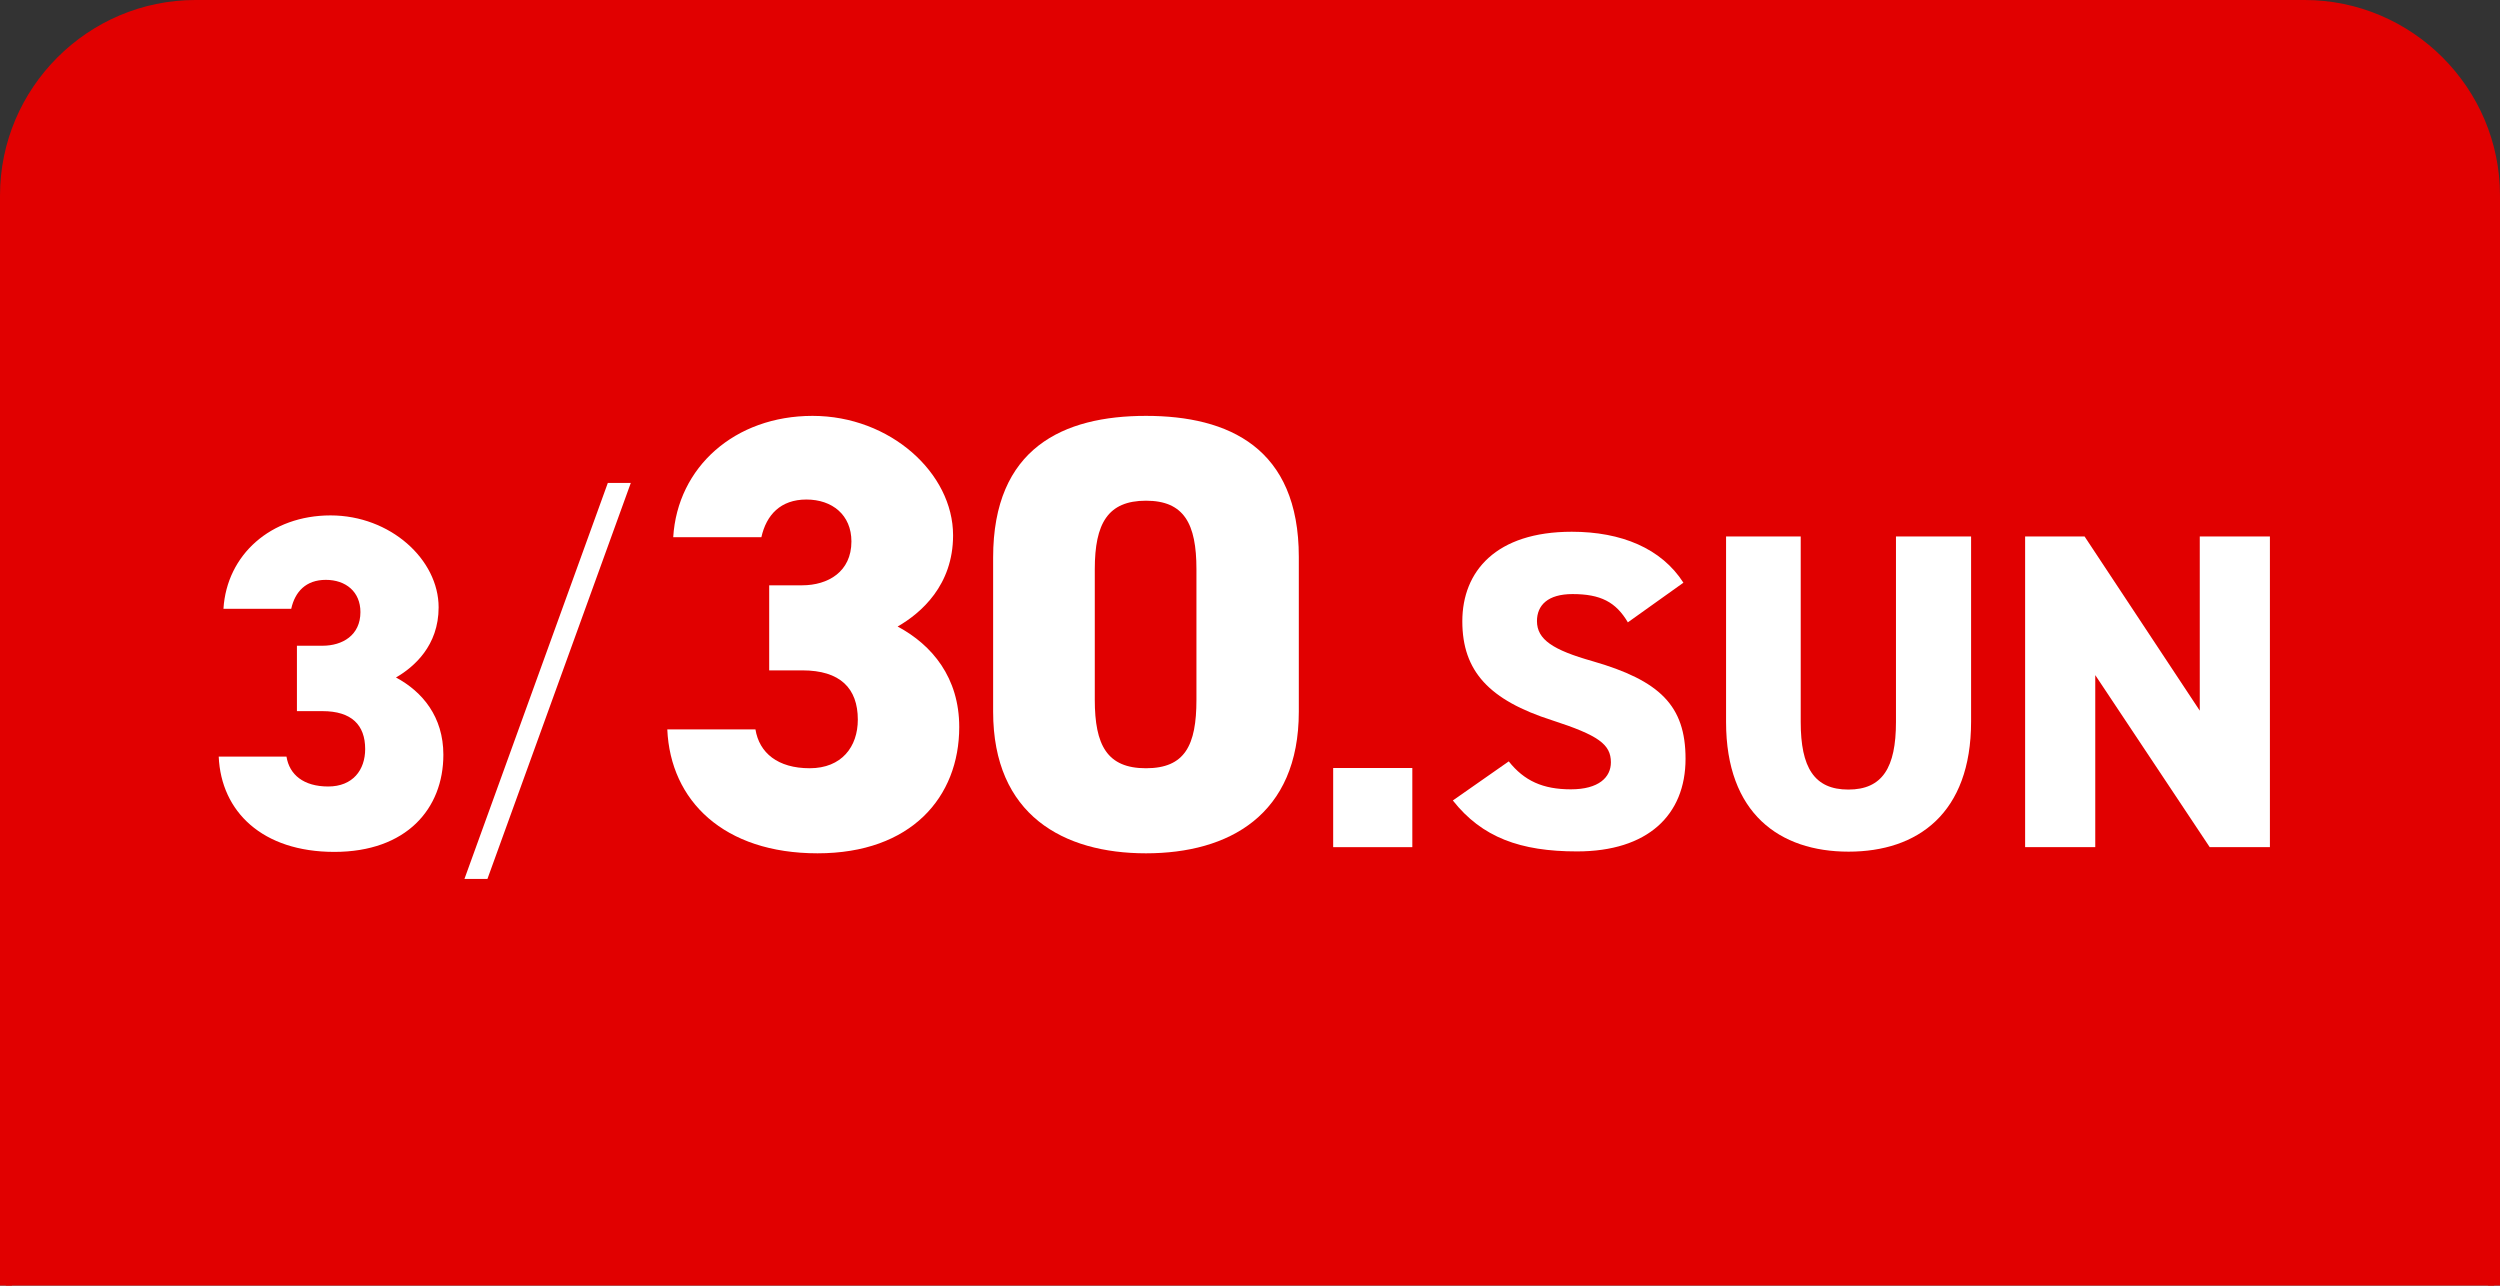
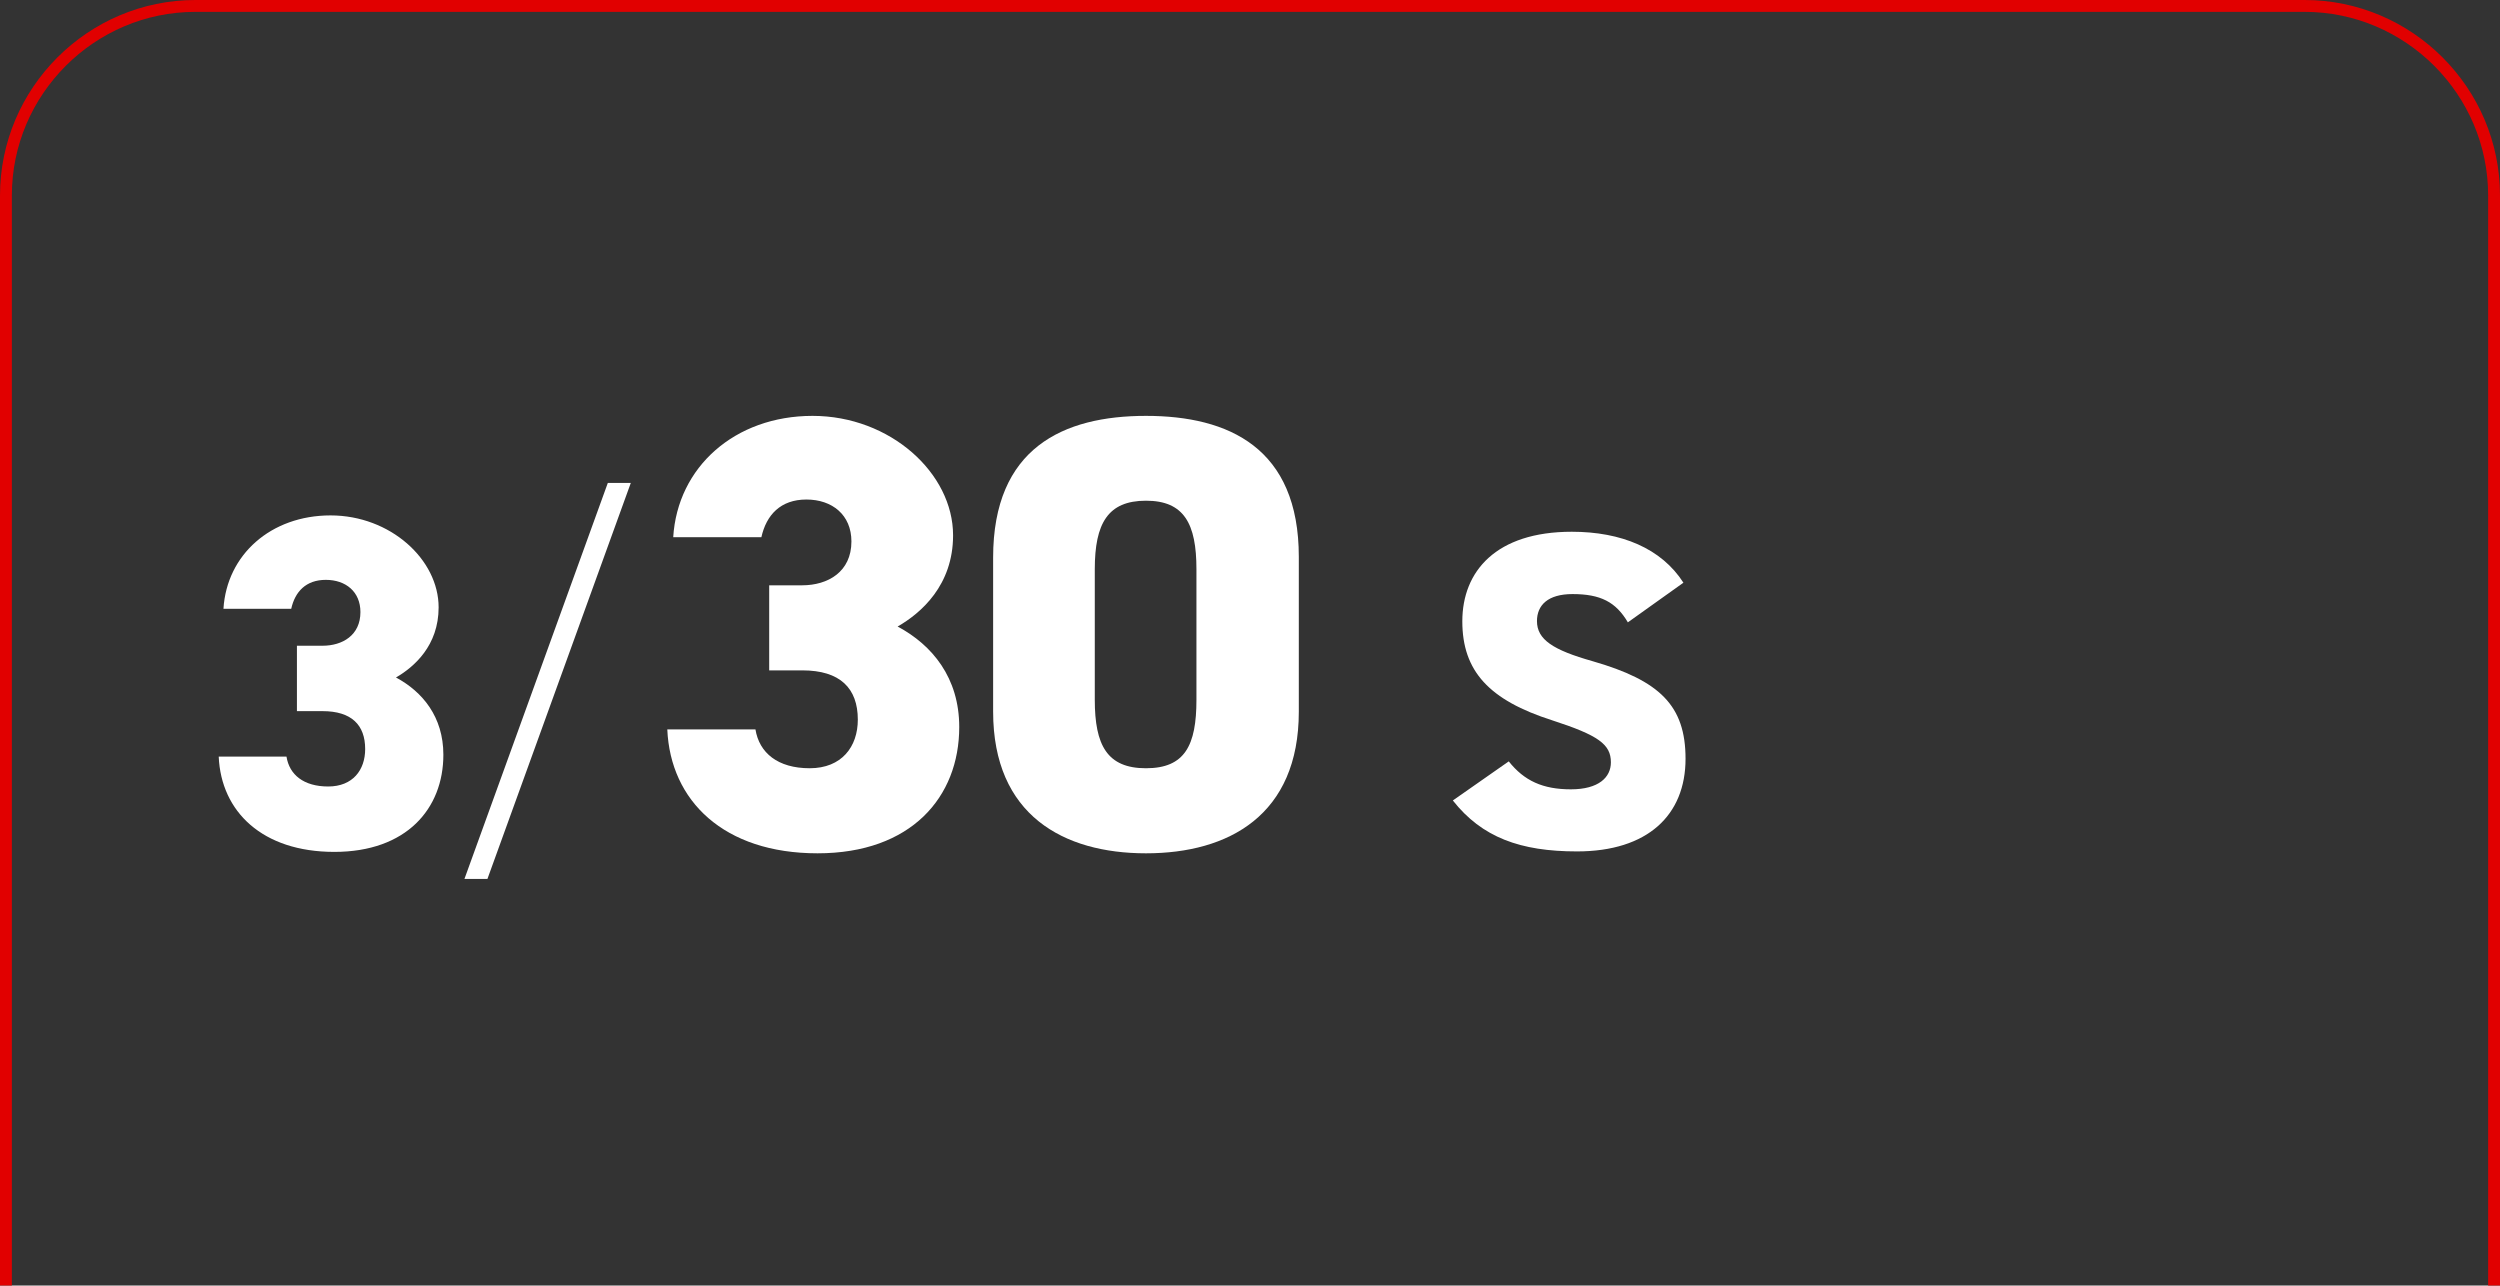
<svg xmlns="http://www.w3.org/2000/svg" id="_レイヤー_2" data-name="レイヤー_2" viewBox="0 0 105.5 54.25">
  <rect x="0" y="0" width="105.5" height="54.25" fill="#333333" stroke="none" />
  <defs>
    <style>
      .cls-1 {
        fill: #fff;
      }

      .cls-2 {
        fill: #e10000;
      }

      .cls-3 {
        fill: none;
        stroke: #e10000;
        stroke-miterlimit: 10;
        stroke-width: .5px;
      }
    </style>
  </defs>
  <g id="_レイヤー_1-2" data-name="レイヤー_1">
    <g>
      <g>
-         <path class="cls-2" d="M.25,54.25V8.25C.25,3.85,3.85.25,8.25.25h89c4.4,0,8,3.6,8,8v46" />
        <path class="cls-3" d="M.25,54.25V8.25C.25,3.85,3.85.25,8.25.25h89c4.4,0,8,3.6,8,8v46" />
      </g>
      <g>
        <path class="cls-1" d="M12.53,27.25h1.08c.84,0,1.6-.44,1.6-1.42,0-.86-.62-1.36-1.46-1.36s-1.3.5-1.46,1.22h-2.86c.14-2.28,2-3.94,4.52-3.94s4.56,1.86,4.56,3.88c0,1.62-1.04,2.52-1.8,2.96,1.12.6,2,1.66,2,3.26,0,2.28-1.56,4.1-4.6,4.1s-4.78-1.7-4.88-4.02h2.86c.12.76.72,1.26,1.76,1.26s1.56-.7,1.56-1.58c0-1.02-.58-1.6-1.8-1.6h-1.08v-2.76Z" />
        <path class="cls-1" d="M19.6,37.09l6.05-16.71h.97l-6.05,16.71h-.97Z" />
        <path class="cls-1" d="M32.45,24.7h1.4c1.09,0,2.08-.57,2.08-1.85,0-1.12-.81-1.77-1.9-1.77s-1.69.65-1.9,1.59h-3.72c.18-2.96,2.6-5.12,5.88-5.12s5.93,2.42,5.93,5.04c0,2.11-1.35,3.28-2.34,3.85,1.46.78,2.6,2.16,2.6,4.24,0,2.96-2.03,5.33-5.98,5.33s-6.21-2.21-6.34-5.23h3.72c.16.99.94,1.64,2.29,1.64s2.03-.91,2.03-2.05c0-1.33-.75-2.08-2.34-2.08h-1.4v-3.59Z" />
        <path class="cls-1" d="M48.36,36.01c-3.48,0-6.45-1.61-6.45-5.98v-6.5c0-4.63,2.96-5.98,6.45-5.98s6.45,1.35,6.45,5.95v6.53c0,4.37-2.96,5.98-6.45,5.98ZM46.2,29.53c0,1.92.52,2.89,2.16,2.89s2.13-.96,2.13-2.89v-5.51c0-1.92-.52-2.89-2.13-2.89s-2.16.96-2.16,2.89v5.51Z" />
-         <path class="cls-1" d="M59.6,35.75h-3.34v-3.34h3.34v3.34Z" />
        <path class="cls-1" d="M68.7,26.27c-.51-.87-1.16-1.2-2.34-1.2-1.04,0-1.5.47-1.5,1.14,0,.78.68,1.22,2.34,1.69,2.85.82,3.93,1.88,3.93,4.12,0,2.38-1.6,3.91-4.58,3.91-2.39,0-4.01-.59-5.24-2.15l2.36-1.65c.65.82,1.44,1.18,2.62,1.18s1.69-.51,1.69-1.14c0-.76-.53-1.14-2.47-1.77-2.66-.85-3.8-2.07-3.8-4.18s1.42-3.78,4.62-3.78c2.09,0,3.78.7,4.71,2.15l-2.34,1.67Z" />
-         <path class="cls-1" d="M83.18,22.64v7.81c0,3.88-2.26,5.49-5.17,5.49s-5.17-1.61-5.17-5.47v-7.83h3.15v7.83c0,1.92.57,2.85,2.01,2.85s2.01-.93,2.01-2.85v-7.83h3.15Z" />
-         <path class="cls-1" d="M95.79,22.64v13.11h-2.54l-4.83-7.26v7.26h-2.96v-13.11h2.51l4.86,7.35v-7.35h2.96Z" />
      </g>
    </g>
  </g>
</svg>